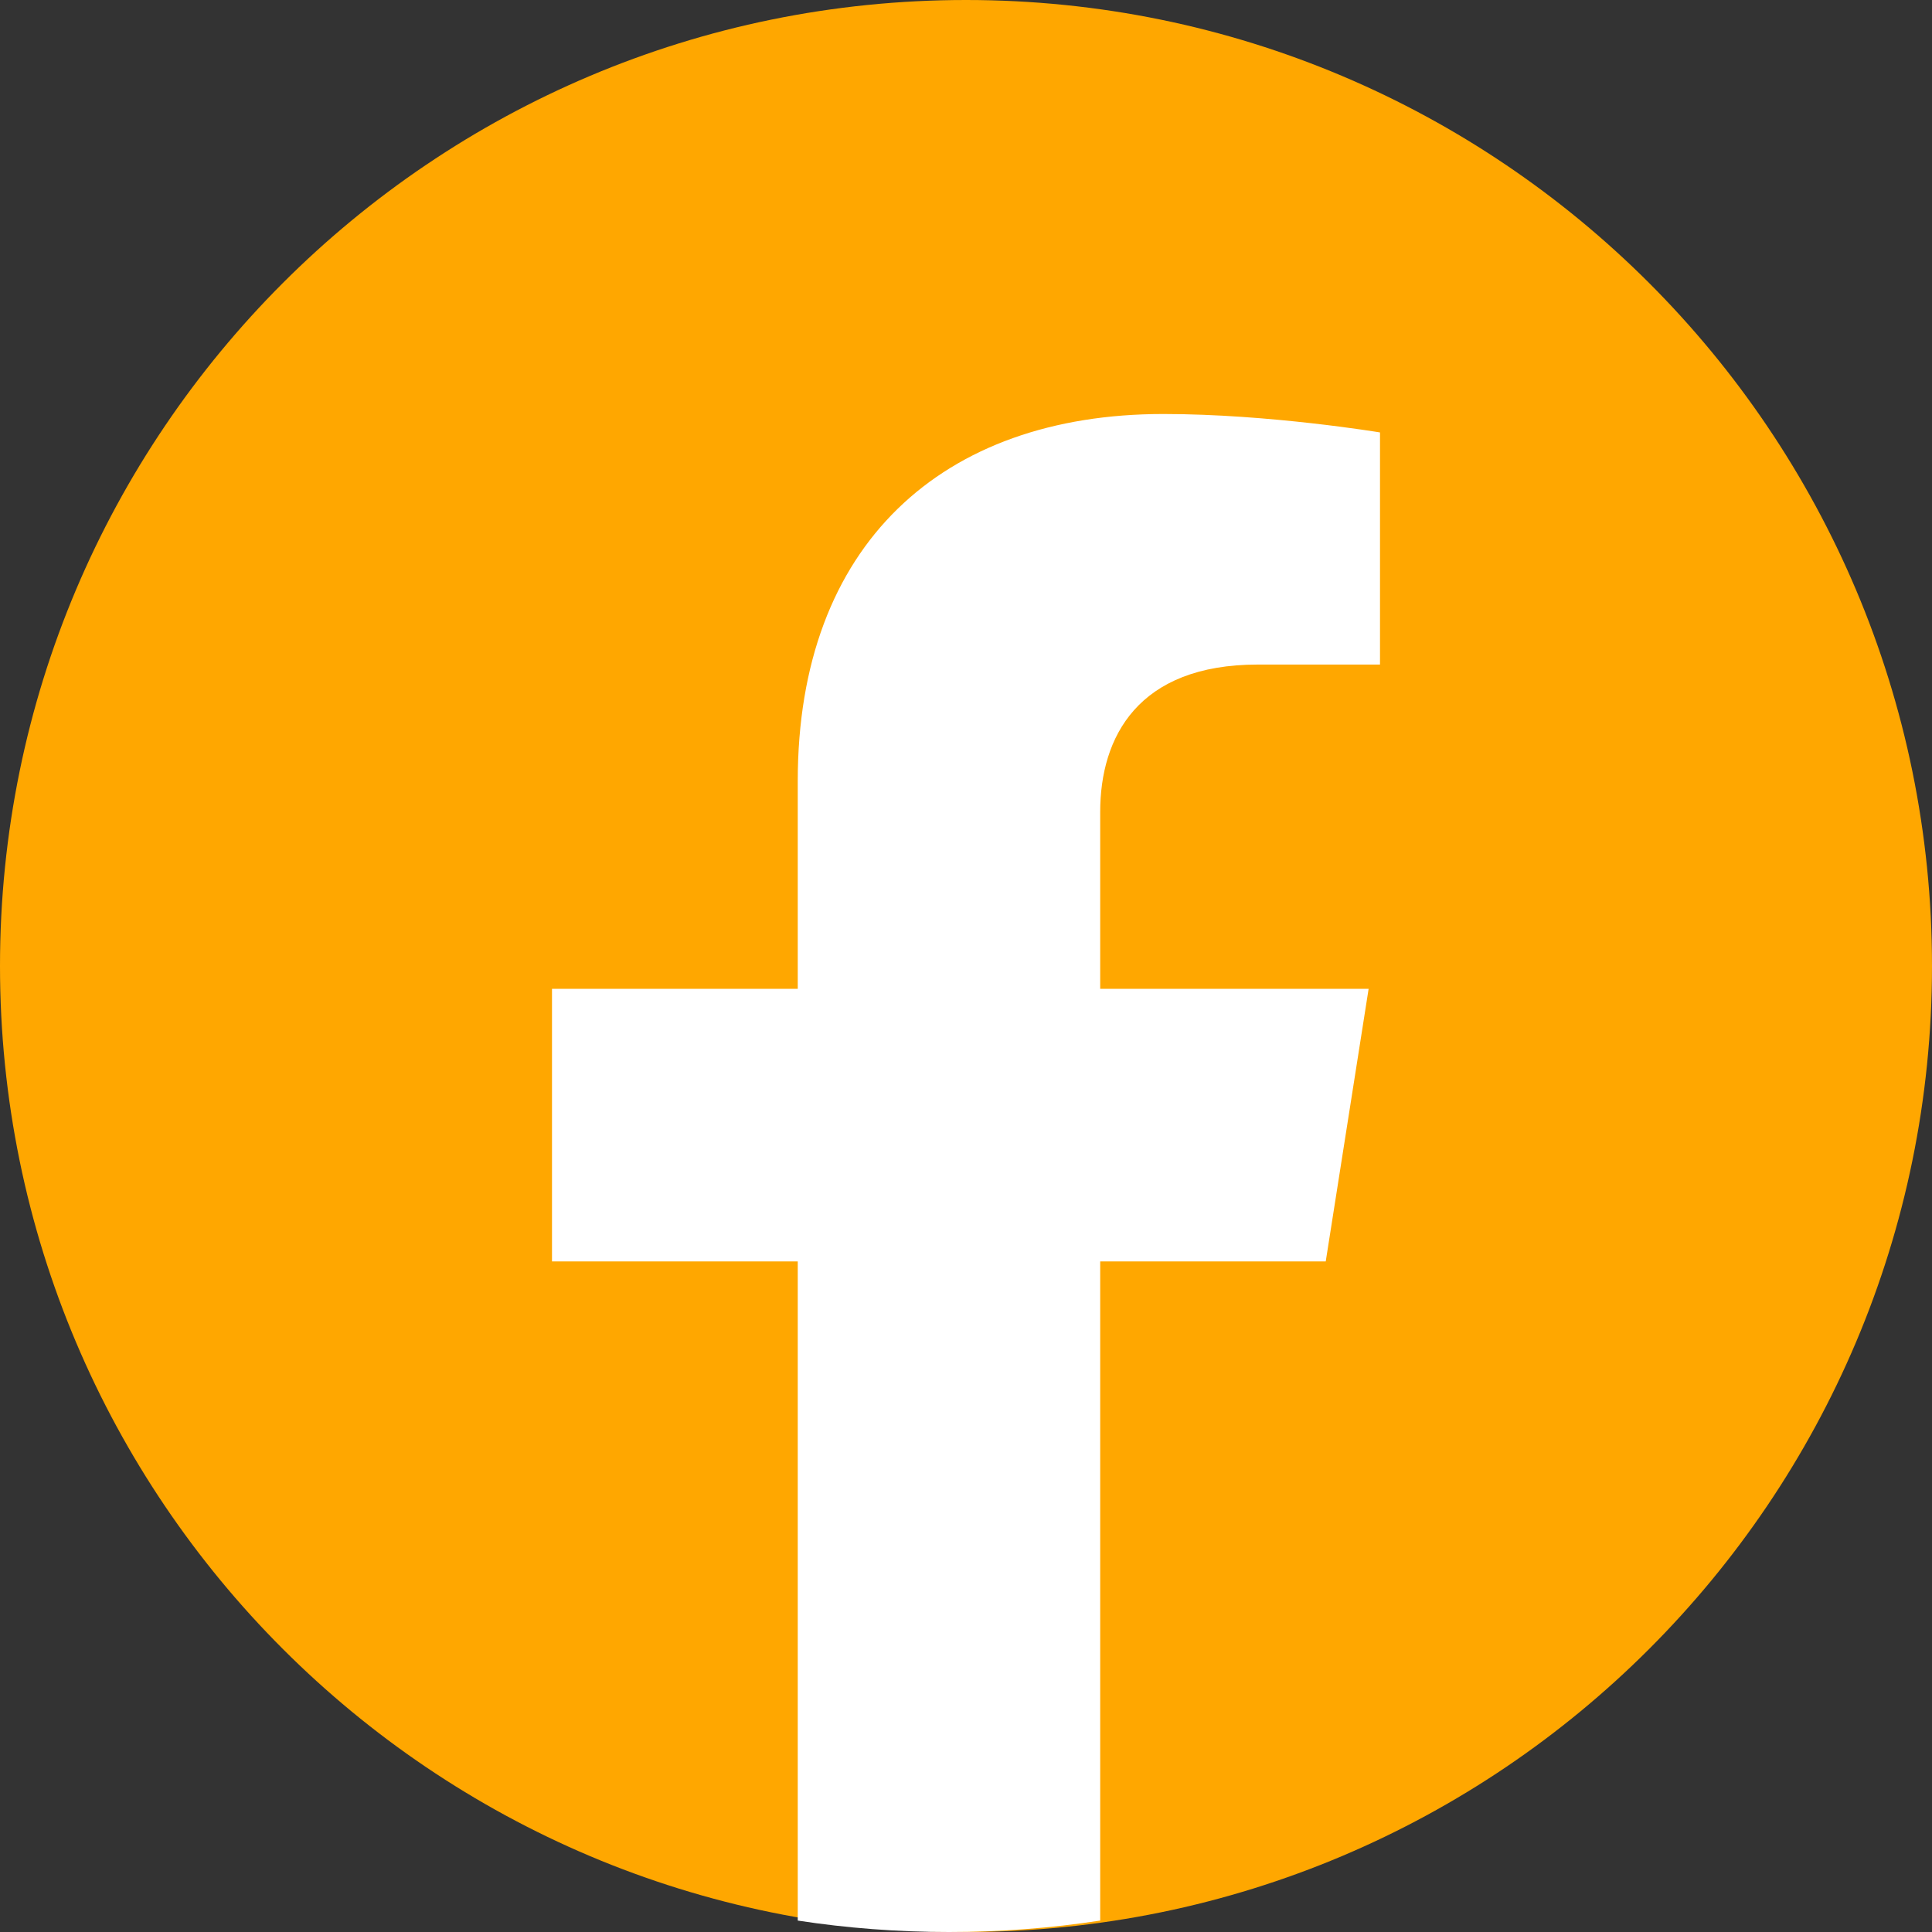
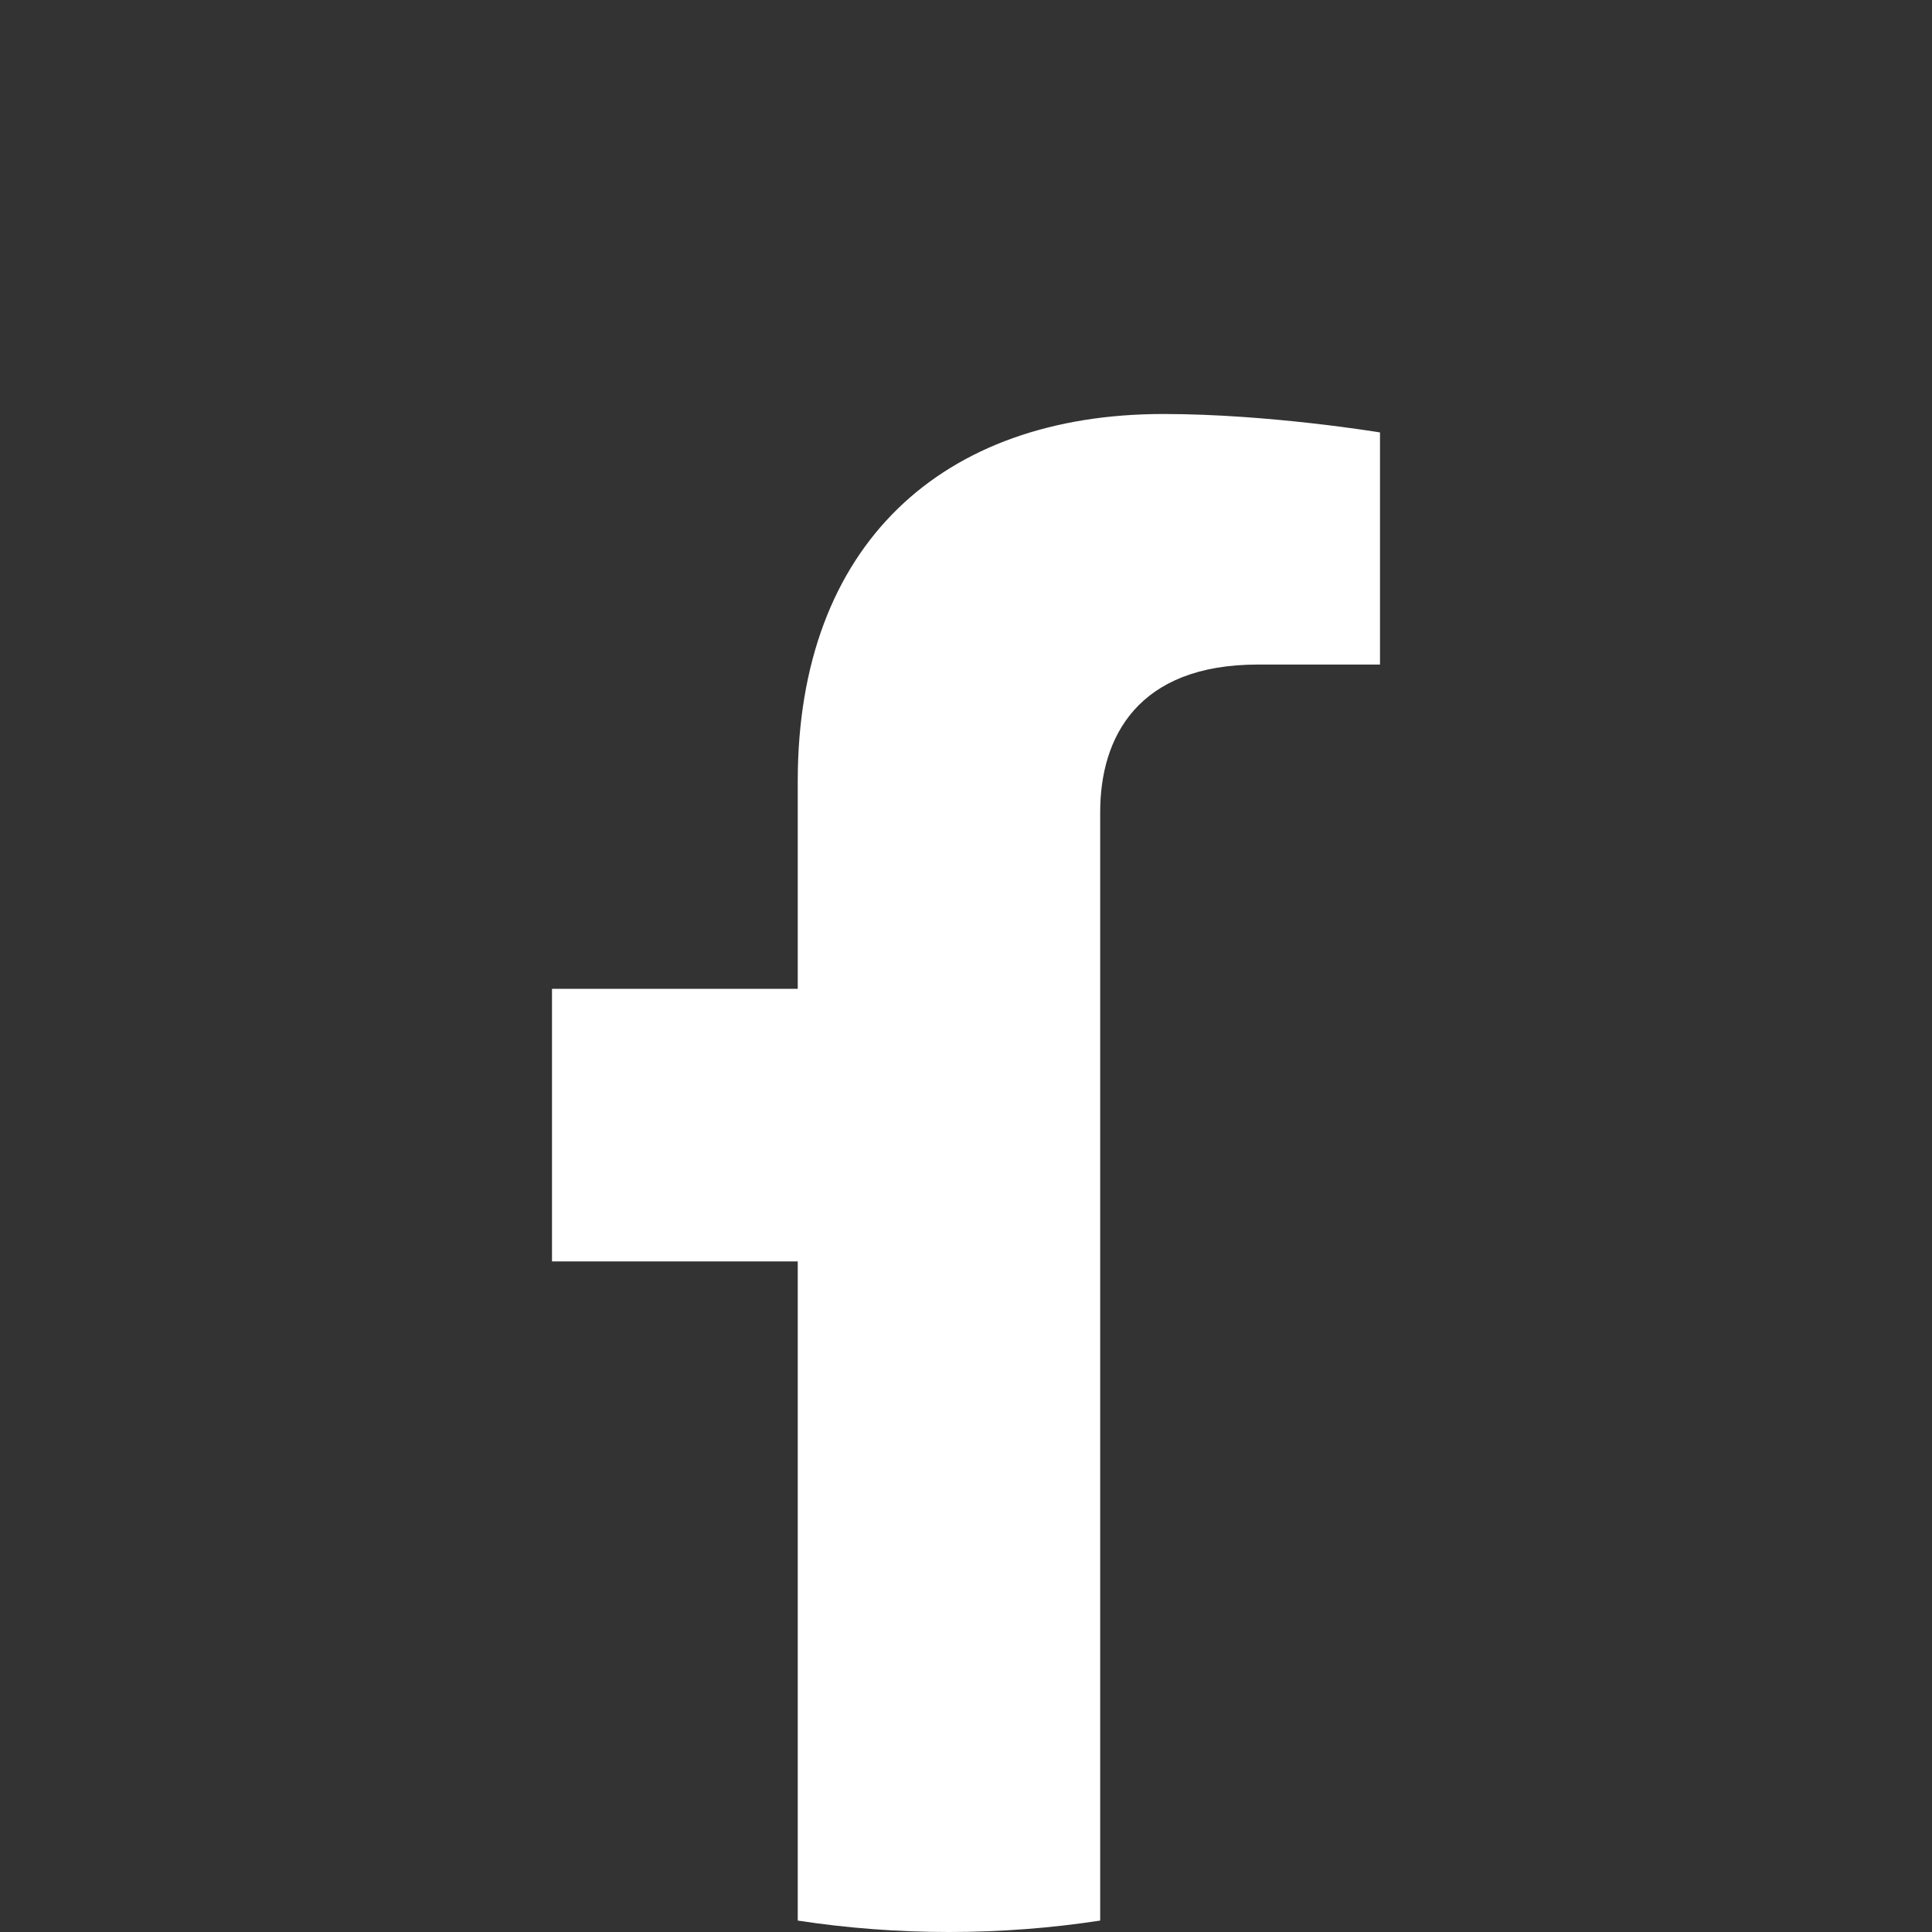
<svg xmlns="http://www.w3.org/2000/svg" width="35" height="35" viewBox="0 0 35 35" fill="none">
  <rect x="0" y="0" width="35" height="35" fill="#333333" stroke="none" />
  <g clip-path="url(#clip0_9_56)">
-     <path d="M17.5 35C27.165 35 35 27.165 35 17.5C35 7.835 27.165 0 17.5 0C7.835 0 0 7.835 0 17.5C0 27.165 7.835 35 17.5 35Z" fill="#FFA700" />
-     <path d="M24.017 22.852L24.794 17.913H19.931V14.709C19.931 13.357 20.61 12.039 22.788 12.039H25V7.834C25 7.834 22.993 7.5 21.075 7.5C17.069 7.5 14.452 9.866 14.452 14.148V17.913H10V22.852H14.452V34.793C15.346 34.93 16.26 35 17.192 35C18.123 35 19.038 34.93 19.931 34.793V22.852H24.017Z" fill="white" />
+     <path d="M24.017 22.852H19.931V14.709C19.931 13.357 20.61 12.039 22.788 12.039H25V7.834C25 7.834 22.993 7.5 21.075 7.5C17.069 7.5 14.452 9.866 14.452 14.148V17.913H10V22.852H14.452V34.793C15.346 34.93 16.26 35 17.192 35C18.123 35 19.038 34.93 19.931 34.793V22.852H24.017Z" fill="white" />
  </g>
  <defs>
    <clipPath id="clip0_9_56">
      <rect width="35" height="35" fill="white" />
    </clipPath>
  </defs>
</svg>